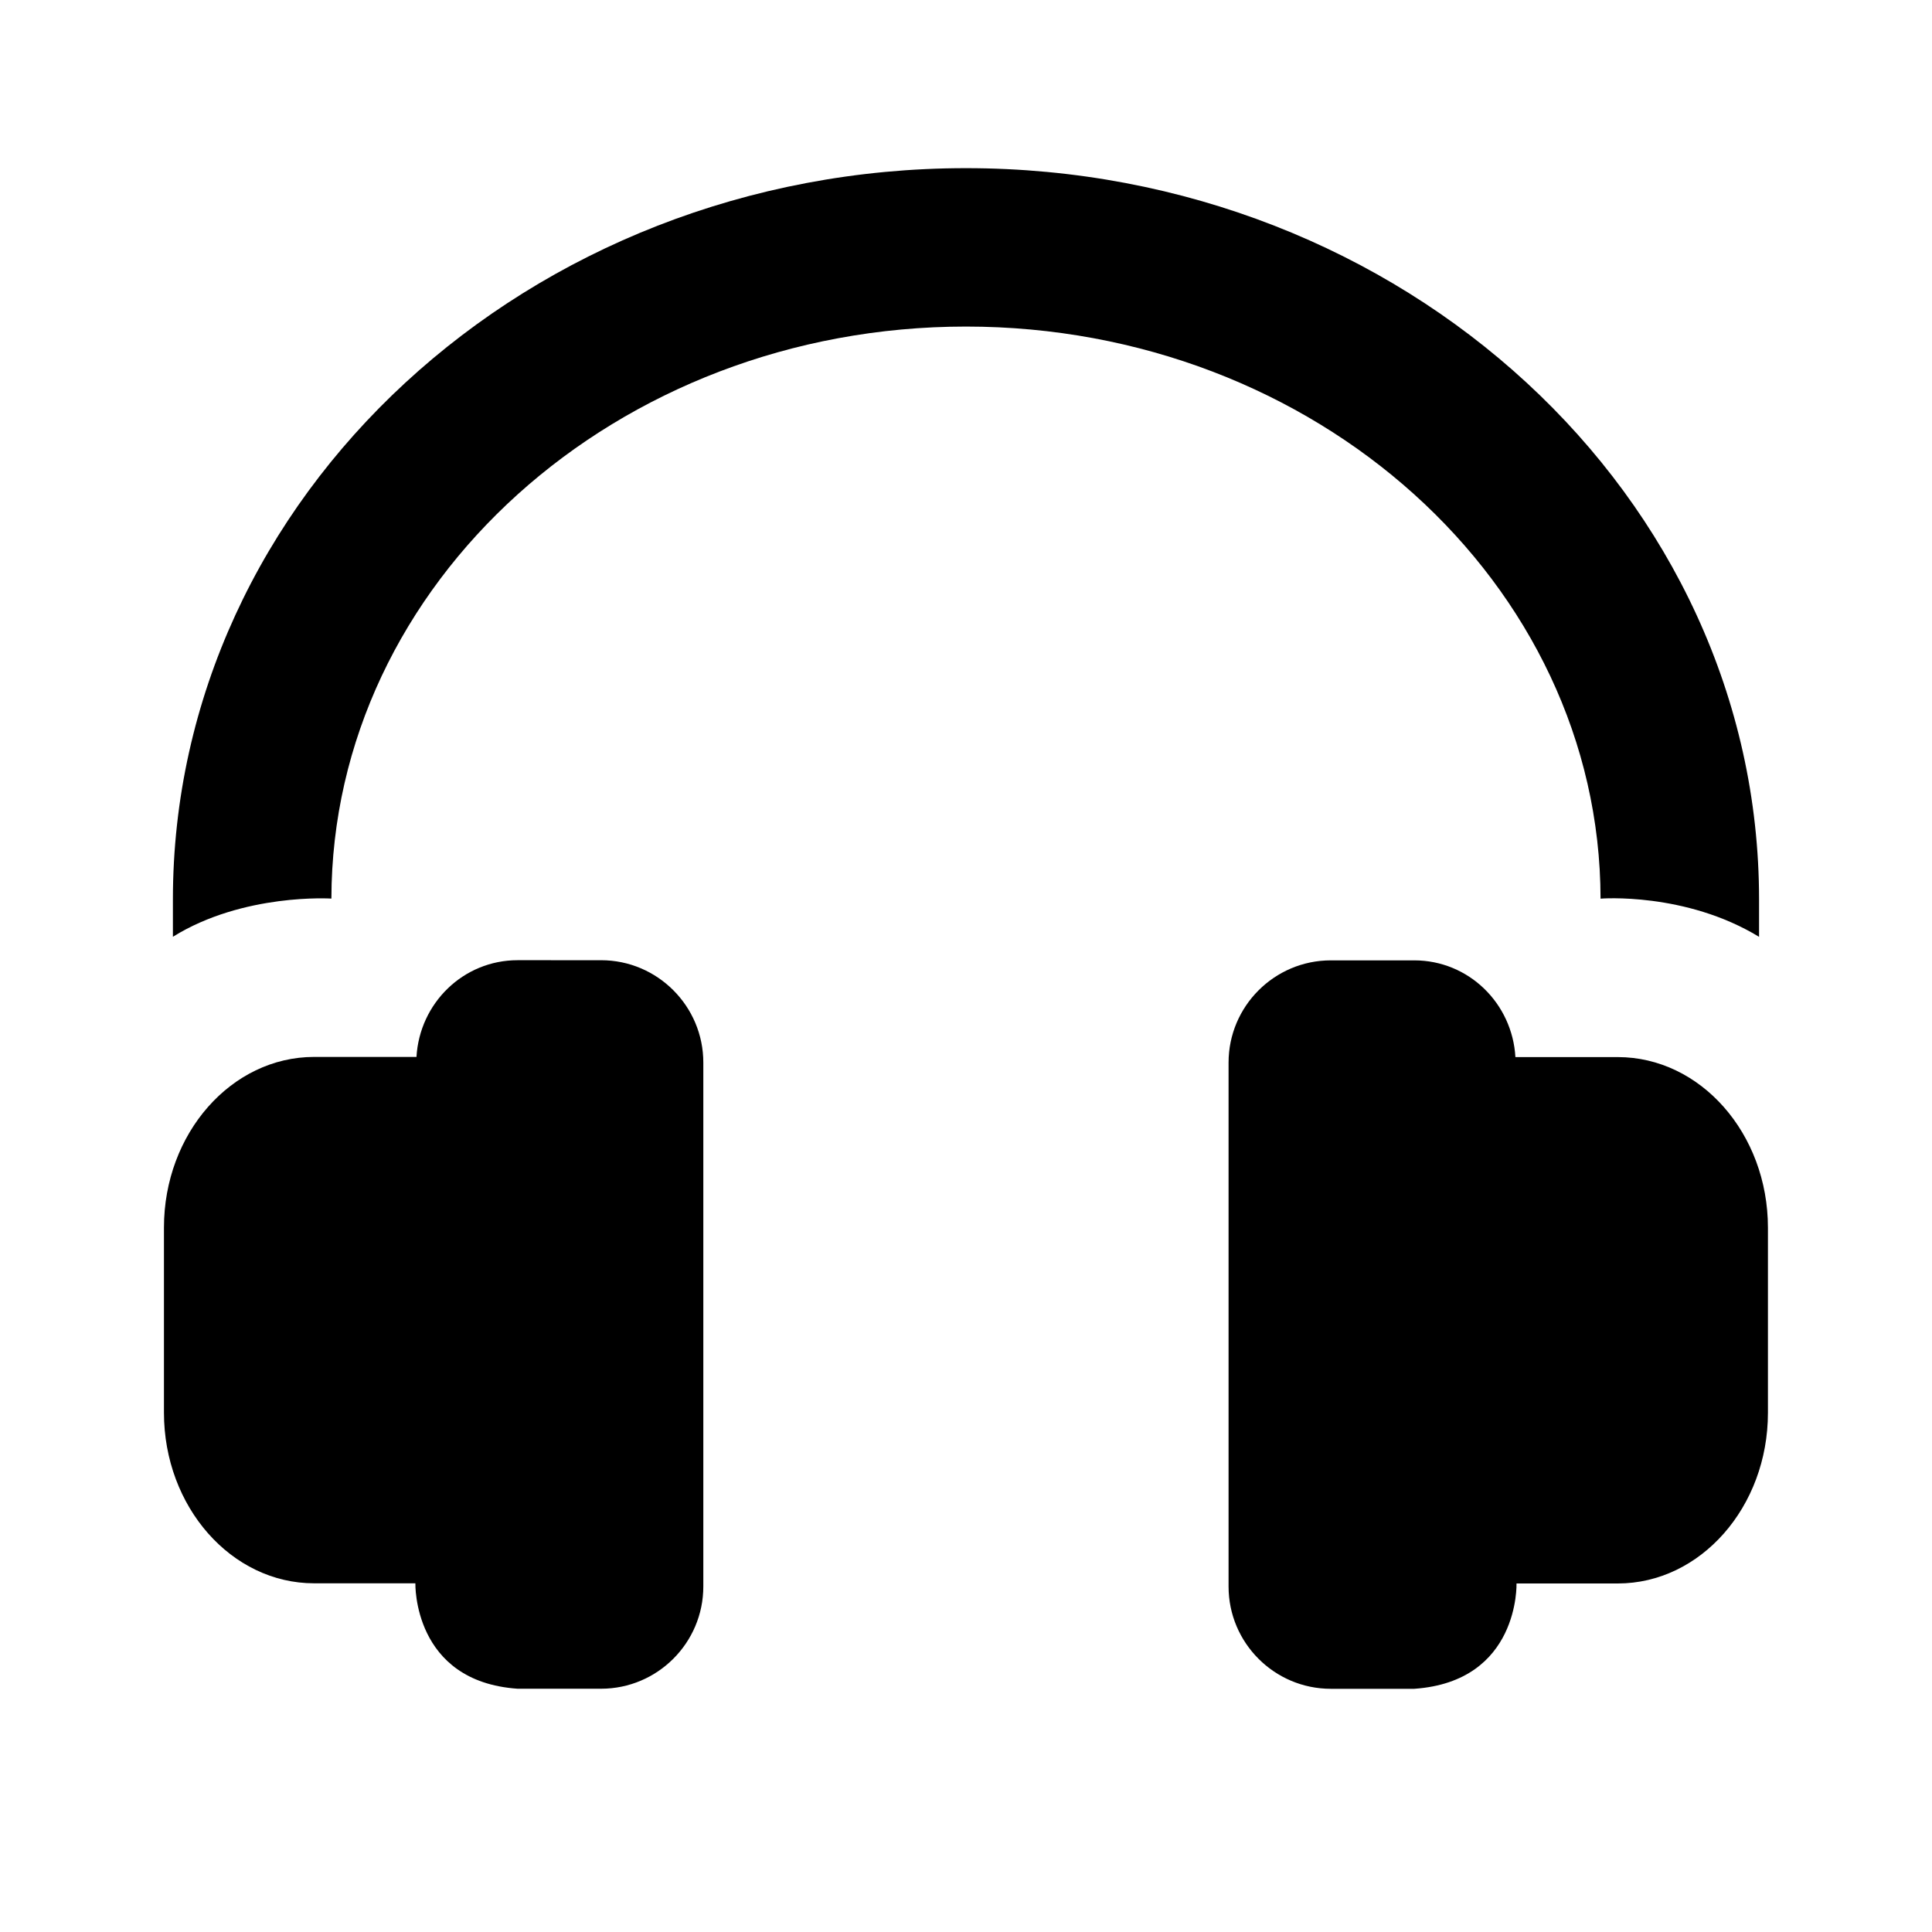
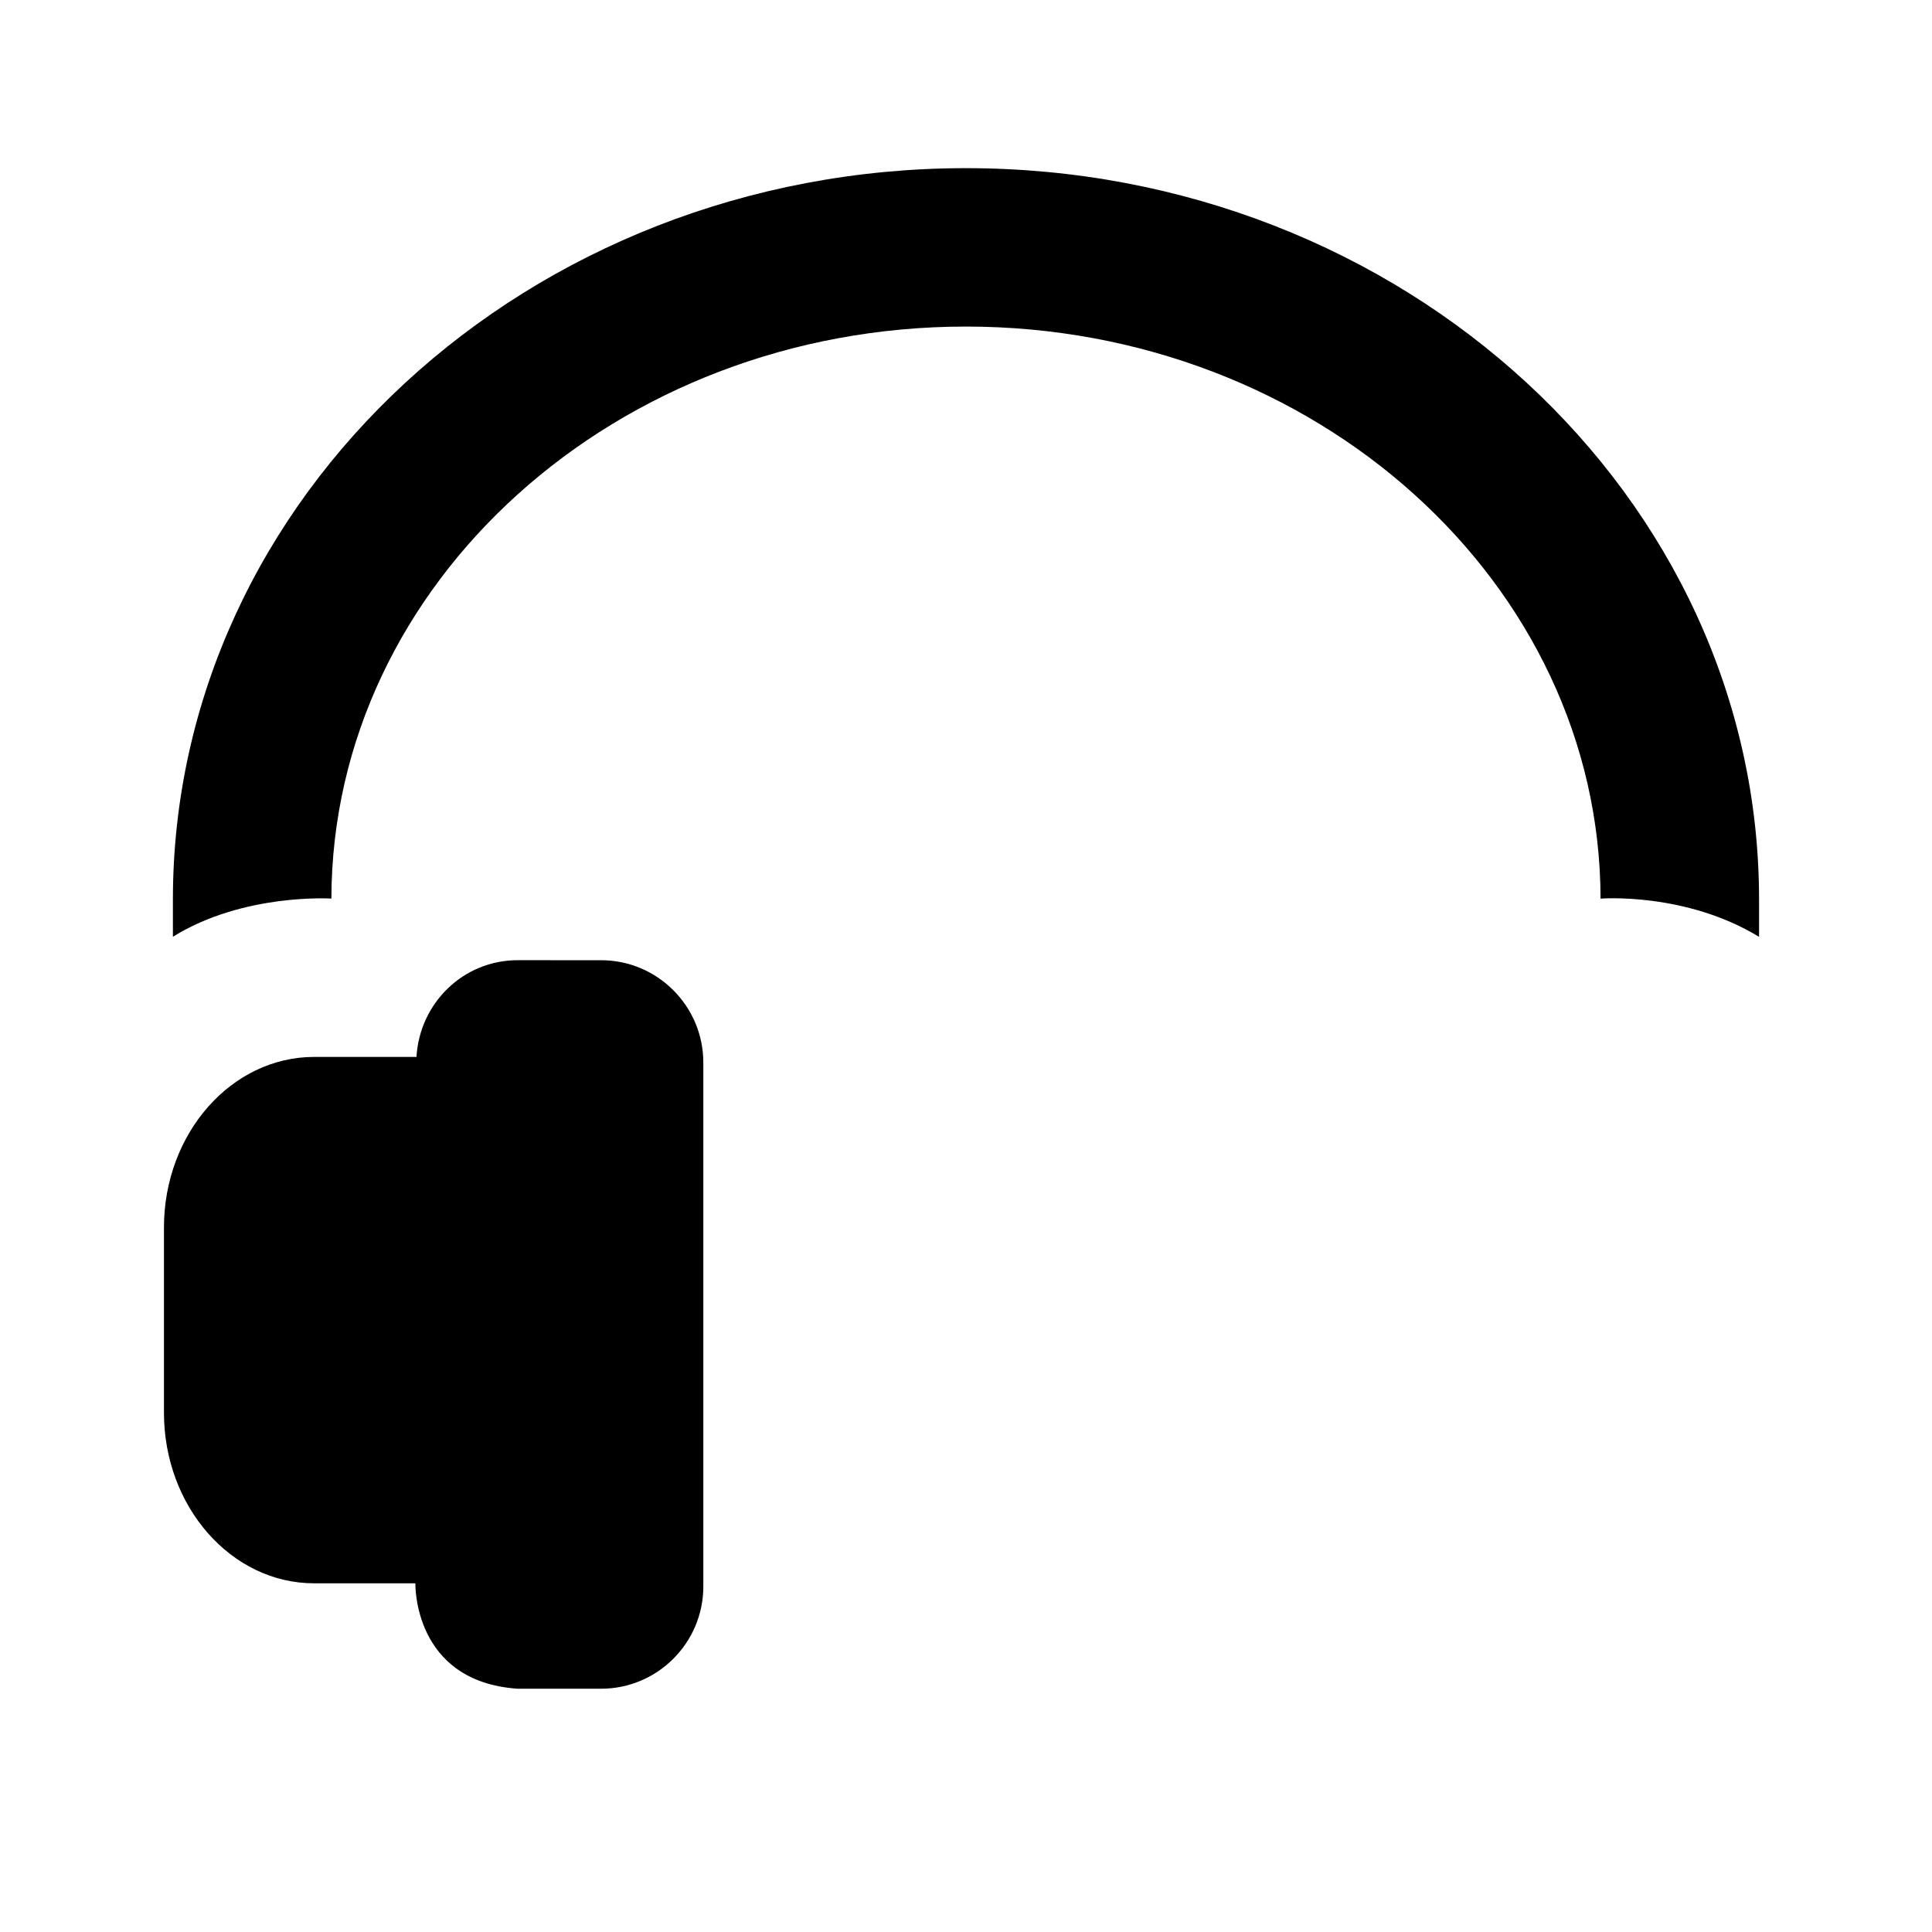
<svg xmlns="http://www.w3.org/2000/svg" fill="#000000" width="800px" height="800px" version="1.1" viewBox="144 144 512 512">
  <g>
    <path d="m610.17 392.27v-9.887c0-106.87-94.273-193.82-210.17-193.82s-210.18 86.949-210.18 193.82v9.867c18.703-11.629 42.004-10.117 42.004-10.117 0.148-83.613 75.531-151.59 168.17-151.59 92.637 0 168.02 67.992 168.17 151.61-0.004-0.023 22.48-1.785 42.004 10.117z" />
-     <path d="m518.79 591.55h-22.105c-14.945 0-27.102-12.156-27.102-27.102v-138.84c0-14.945 12.156-27.102 27.102-27.102h22.105c14.422 0 25.988 11.398 26.809 25.633h27.121c21.938 0 39.801 20.277 39.801 45.219v49.059c0 24.938-17.863 45.219-39.801 45.219l-26.828-0.004s0.859 25.988-27.102 27.918z" />
    <path d="m281.18 591.53h22.105c14.945 0 27.102-12.156 27.102-27.102v-138.84c0-14.945-12.156-27.121-27.102-27.121l-22.105-0.004c-14.422 0-25.988 11.398-26.809 25.633h-27.121c-21.938 0-39.801 20.277-39.801 45.219v49.059c0 24.938 17.863 45.219 39.801 45.219h26.828c0 0.016-0.715 26.027 27.102 27.938z" />
  </g>
</svg>